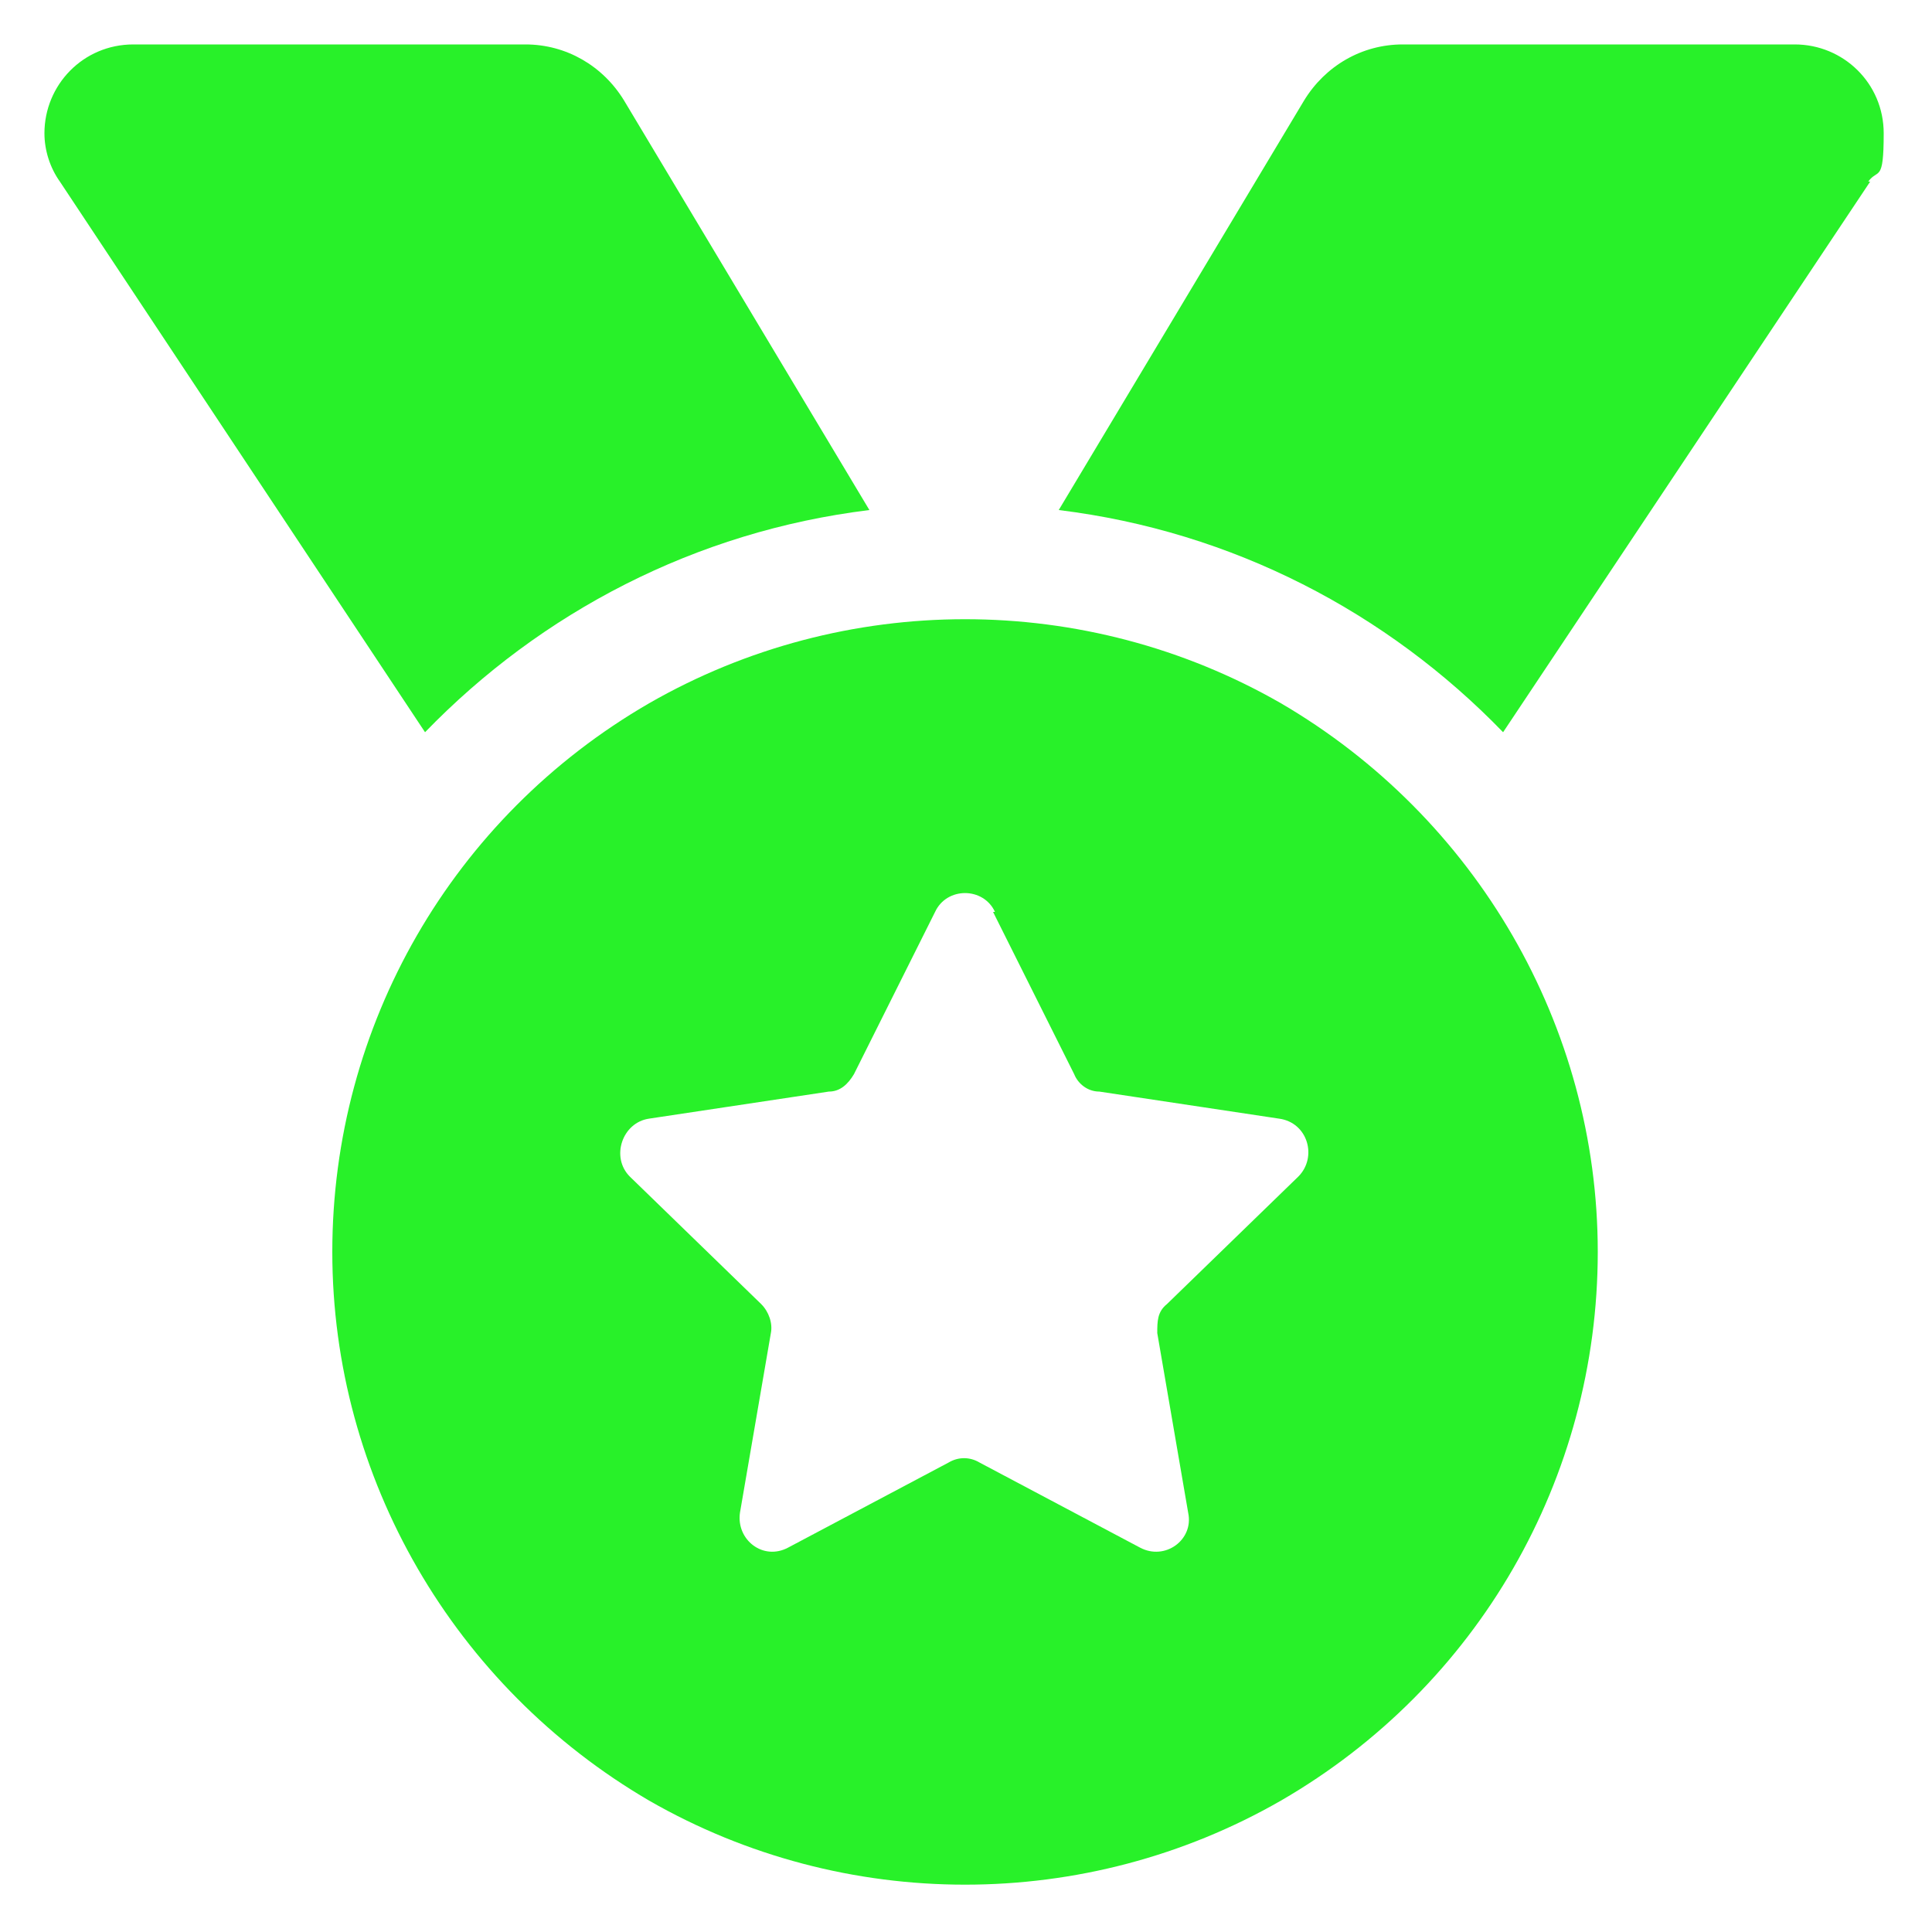
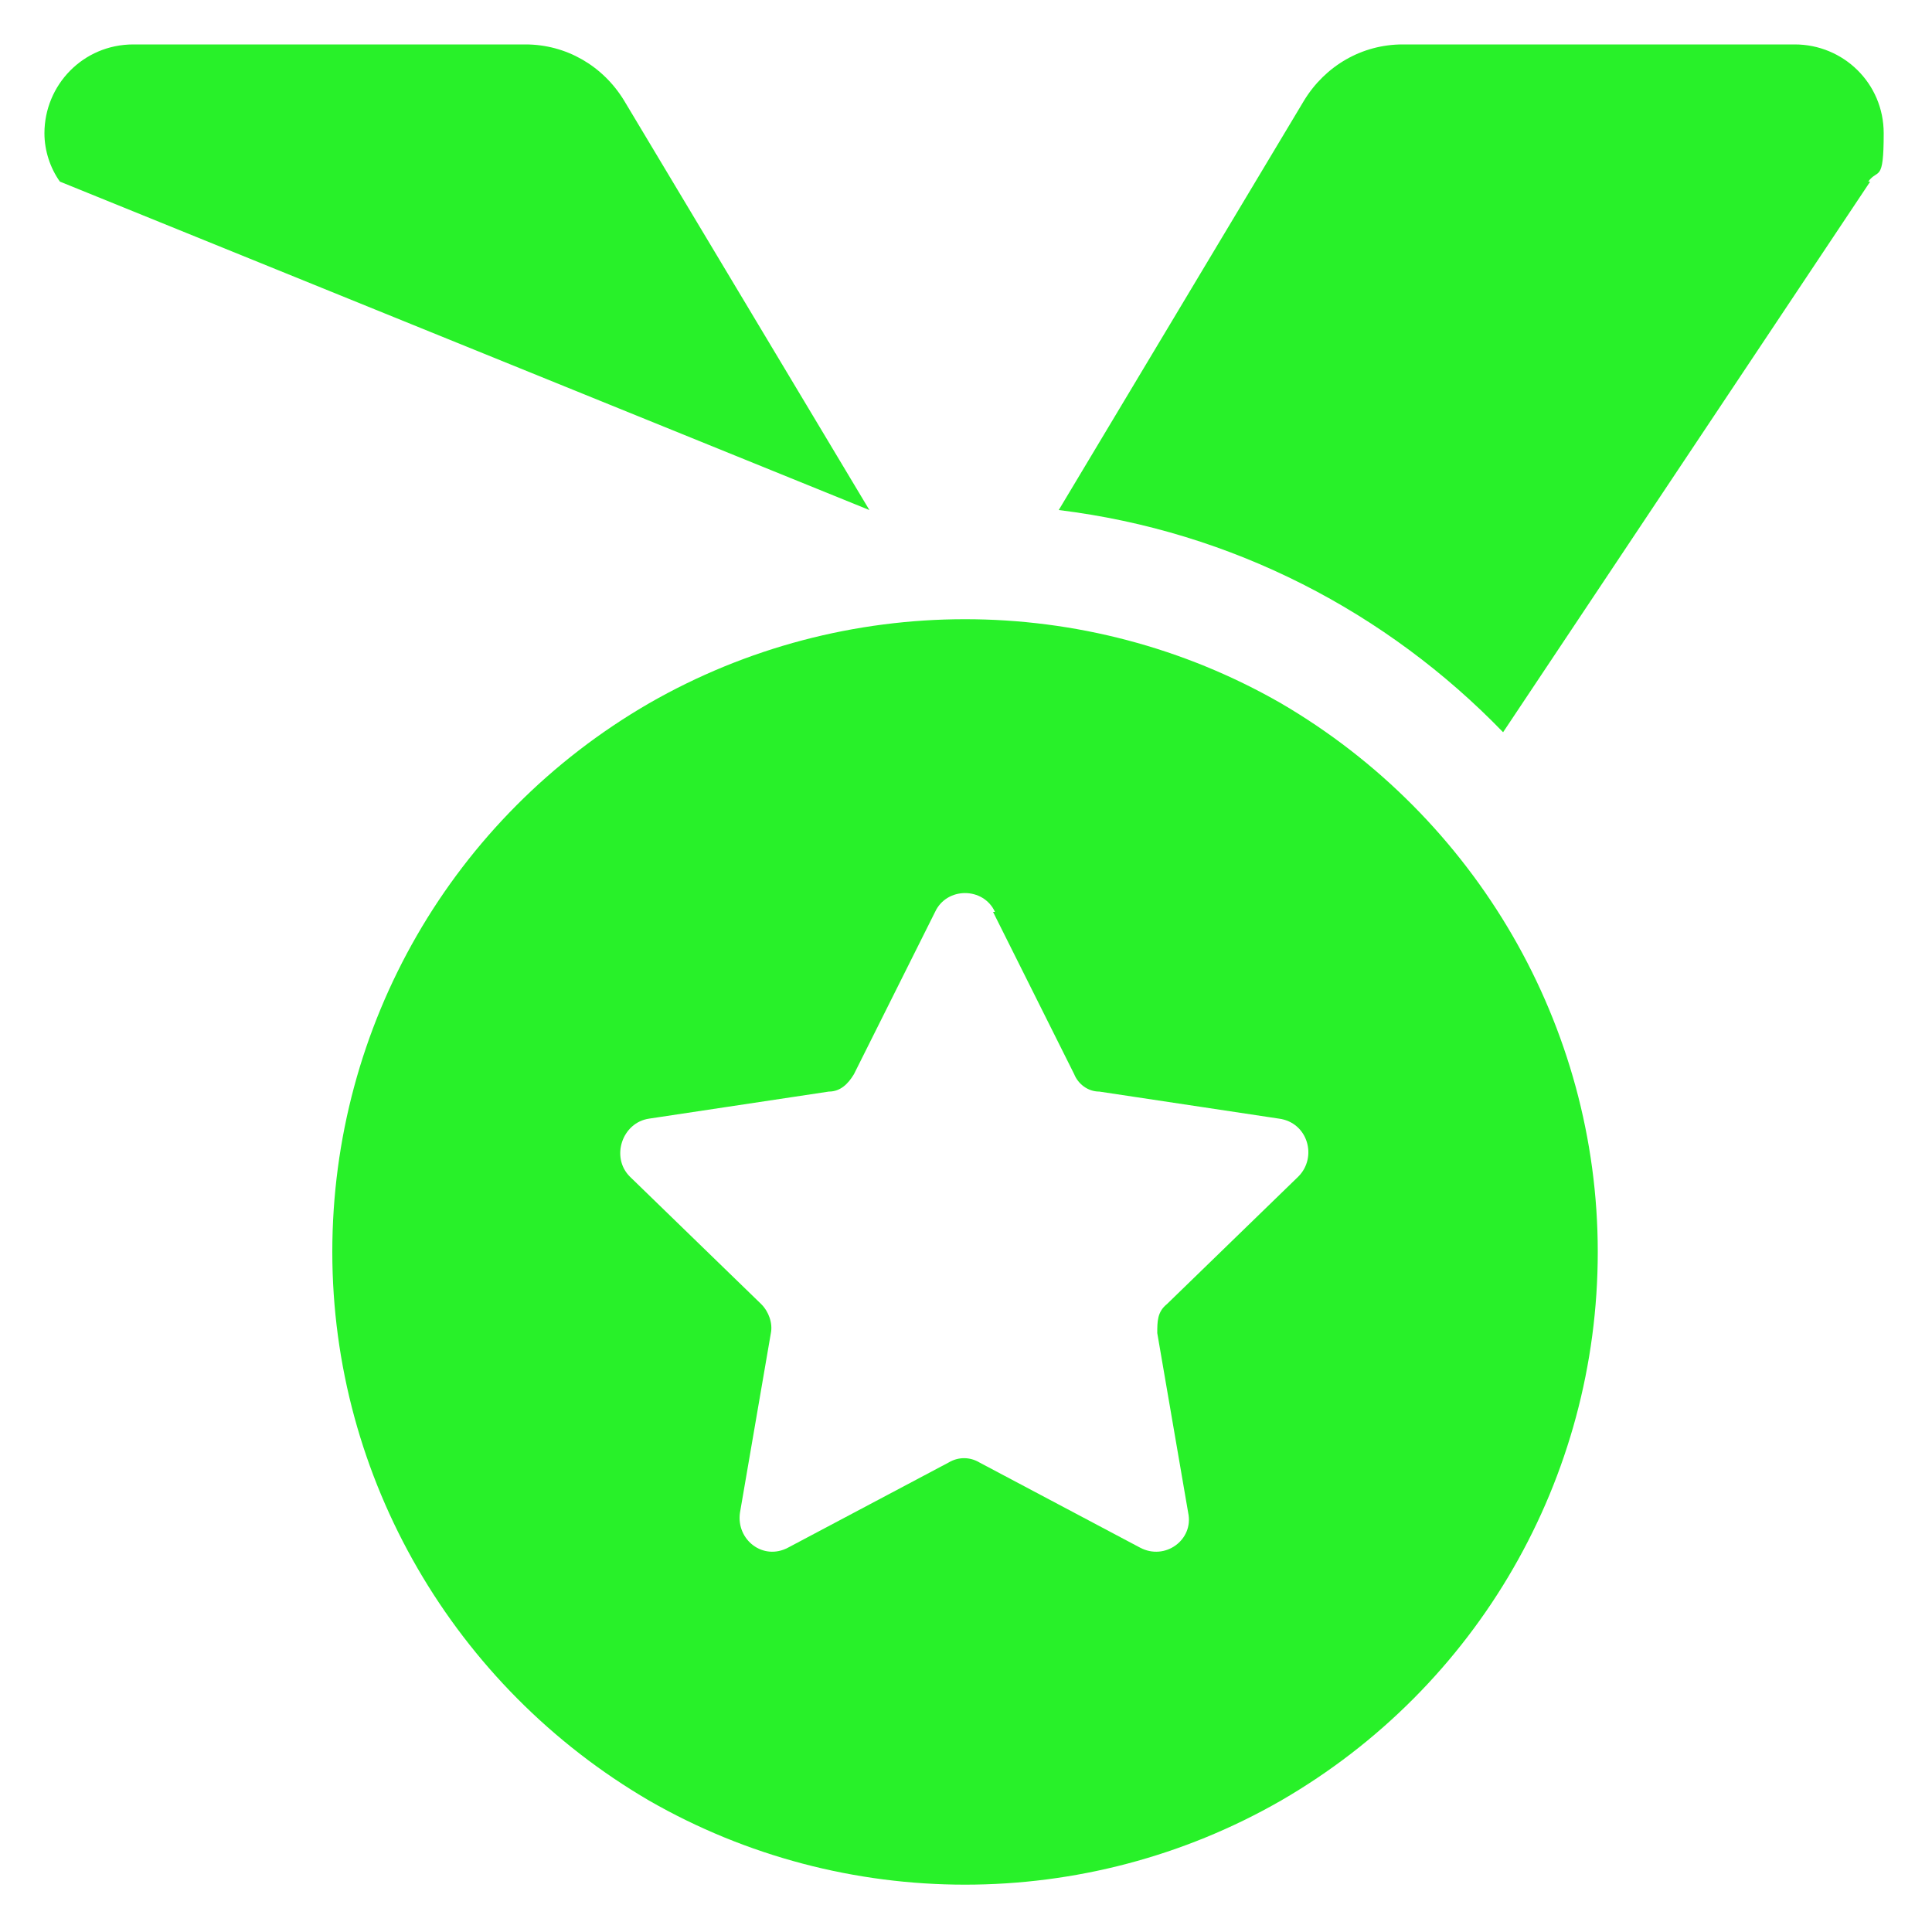
<svg xmlns="http://www.w3.org/2000/svg" version="1.1" viewBox="0 0 100 100">
  <defs>
    <style>
      .st0 {
        fill: #28f129;
      }

      .st1 {
        display: none;
      }
    </style>
  </defs>
  <g id="local" class="st1">
-     <path class="st0" d="M50,2.1C30.3,2.1,14.3,18.1,14.3,37.9s21.8,45.2,31.3,57.1c2.3,2.8,6.5,2.8,8.8,0,9.5-11.9,31.3-40.9,31.3-57.1S69.7,2.1,50,2.1ZM62.9,36.9l-5.7,9.9c-.3.5-.8.8-1.4.8h-11.5c-.6,0-1.1-.3-1.4-.8l-5.7-9.9c-.3-.5-.3-1.1,0-1.6l5.7-9.9c.3-.5.8-.8,1.4-.8h11.5c.6,0,1.1.3,1.4.8l5.7,9.9c.3.5.3,1.1,0,1.6Z" />
-   </g>
+     </g>
  <g id="experience">
-     <path class="st0" d="M3.1,9.4c-.5-.7-.8-1.6-.8-2.5,0-2.5,2-4.6,4.6-4.6h20.3c2.1,0,4,1.1,5.1,2.9l12.7,21.2c-9,1.1-17,5.3-23,11.5L3.1,9.4ZM17.2,64.8c0-11.7,6.2-22.5,16.4-28.4,10.1-5.8,22.6-5.8,32.7,0,10.1,5.9,16.4,16.7,16.4,28.4s-6.2,22.5-16.4,28.4c-10.1,5.8-22.6,5.8-32.7,0-10.1-5.9-16.4-16.7-16.4-28.4ZM51.5,47.2c-.6-1.3-2.5-1.3-3.1,0l-4.2,8.4c-.3.5-.7.9-1.3.9l-9.3,1.4c-1.4.2-2,2-1,3l6.8,6.6c.4.4.6,1,.5,1.5l-1.6,9.3c-.2,1.4,1.2,2.5,2.5,1.8l8.3-4.4c.5-.3,1.1-.3,1.6,0l8.3,4.4c1.3.7,2.8-.4,2.5-1.8l-1.6-9.3c0-.6,0-1.1.5-1.5l6.8-6.6c1-1,.5-2.8-1-3l-9.3-1.4c-.6,0-1.1-.4-1.3-.9l-4.2-8.4ZM96.8,9.4l-19,28.5c-6-6.2-14-10.4-23-11.5l12.7-21.2c1.1-1.8,3-2.9,5.1-2.9h20.3c2.5,0,4.6,2,4.6,4.6s-.3,1.8-.8,2.5h0Z" />
+     <path class="st0" d="M3.1,9.4c-.5-.7-.8-1.6-.8-2.5,0-2.5,2-4.6,4.6-4.6h20.3c2.1,0,4,1.1,5.1,2.9l12.7,21.2L3.1,9.4ZM17.2,64.8c0-11.7,6.2-22.5,16.4-28.4,10.1-5.8,22.6-5.8,32.7,0,10.1,5.9,16.4,16.7,16.4,28.4s-6.2,22.5-16.4,28.4c-10.1,5.8-22.6,5.8-32.7,0-10.1-5.9-16.4-16.7-16.4-28.4ZM51.5,47.2c-.6-1.3-2.5-1.3-3.1,0l-4.2,8.4c-.3.5-.7.9-1.3.9l-9.3,1.4c-1.4.2-2,2-1,3l6.8,6.6c.4.4.6,1,.5,1.5l-1.6,9.3c-.2,1.4,1.2,2.5,2.5,1.8l8.3-4.4c.5-.3,1.1-.3,1.6,0l8.3,4.4c1.3.7,2.8-.4,2.5-1.8l-1.6-9.3c0-.6,0-1.1.5-1.5l6.8-6.6c1-1,.5-2.8-1-3l-9.3-1.4c-.6,0-1.1-.4-1.3-.9l-4.2-8.4ZM96.8,9.4l-19,28.5c-6-6.2-14-10.4-23-11.5l12.7-21.2c1.1-1.8,3-2.9,5.1-2.9h20.3c2.5,0,4.6,2,4.6,4.6s-.3,1.8-.8,2.5h0Z" />
  </g>
</svg>